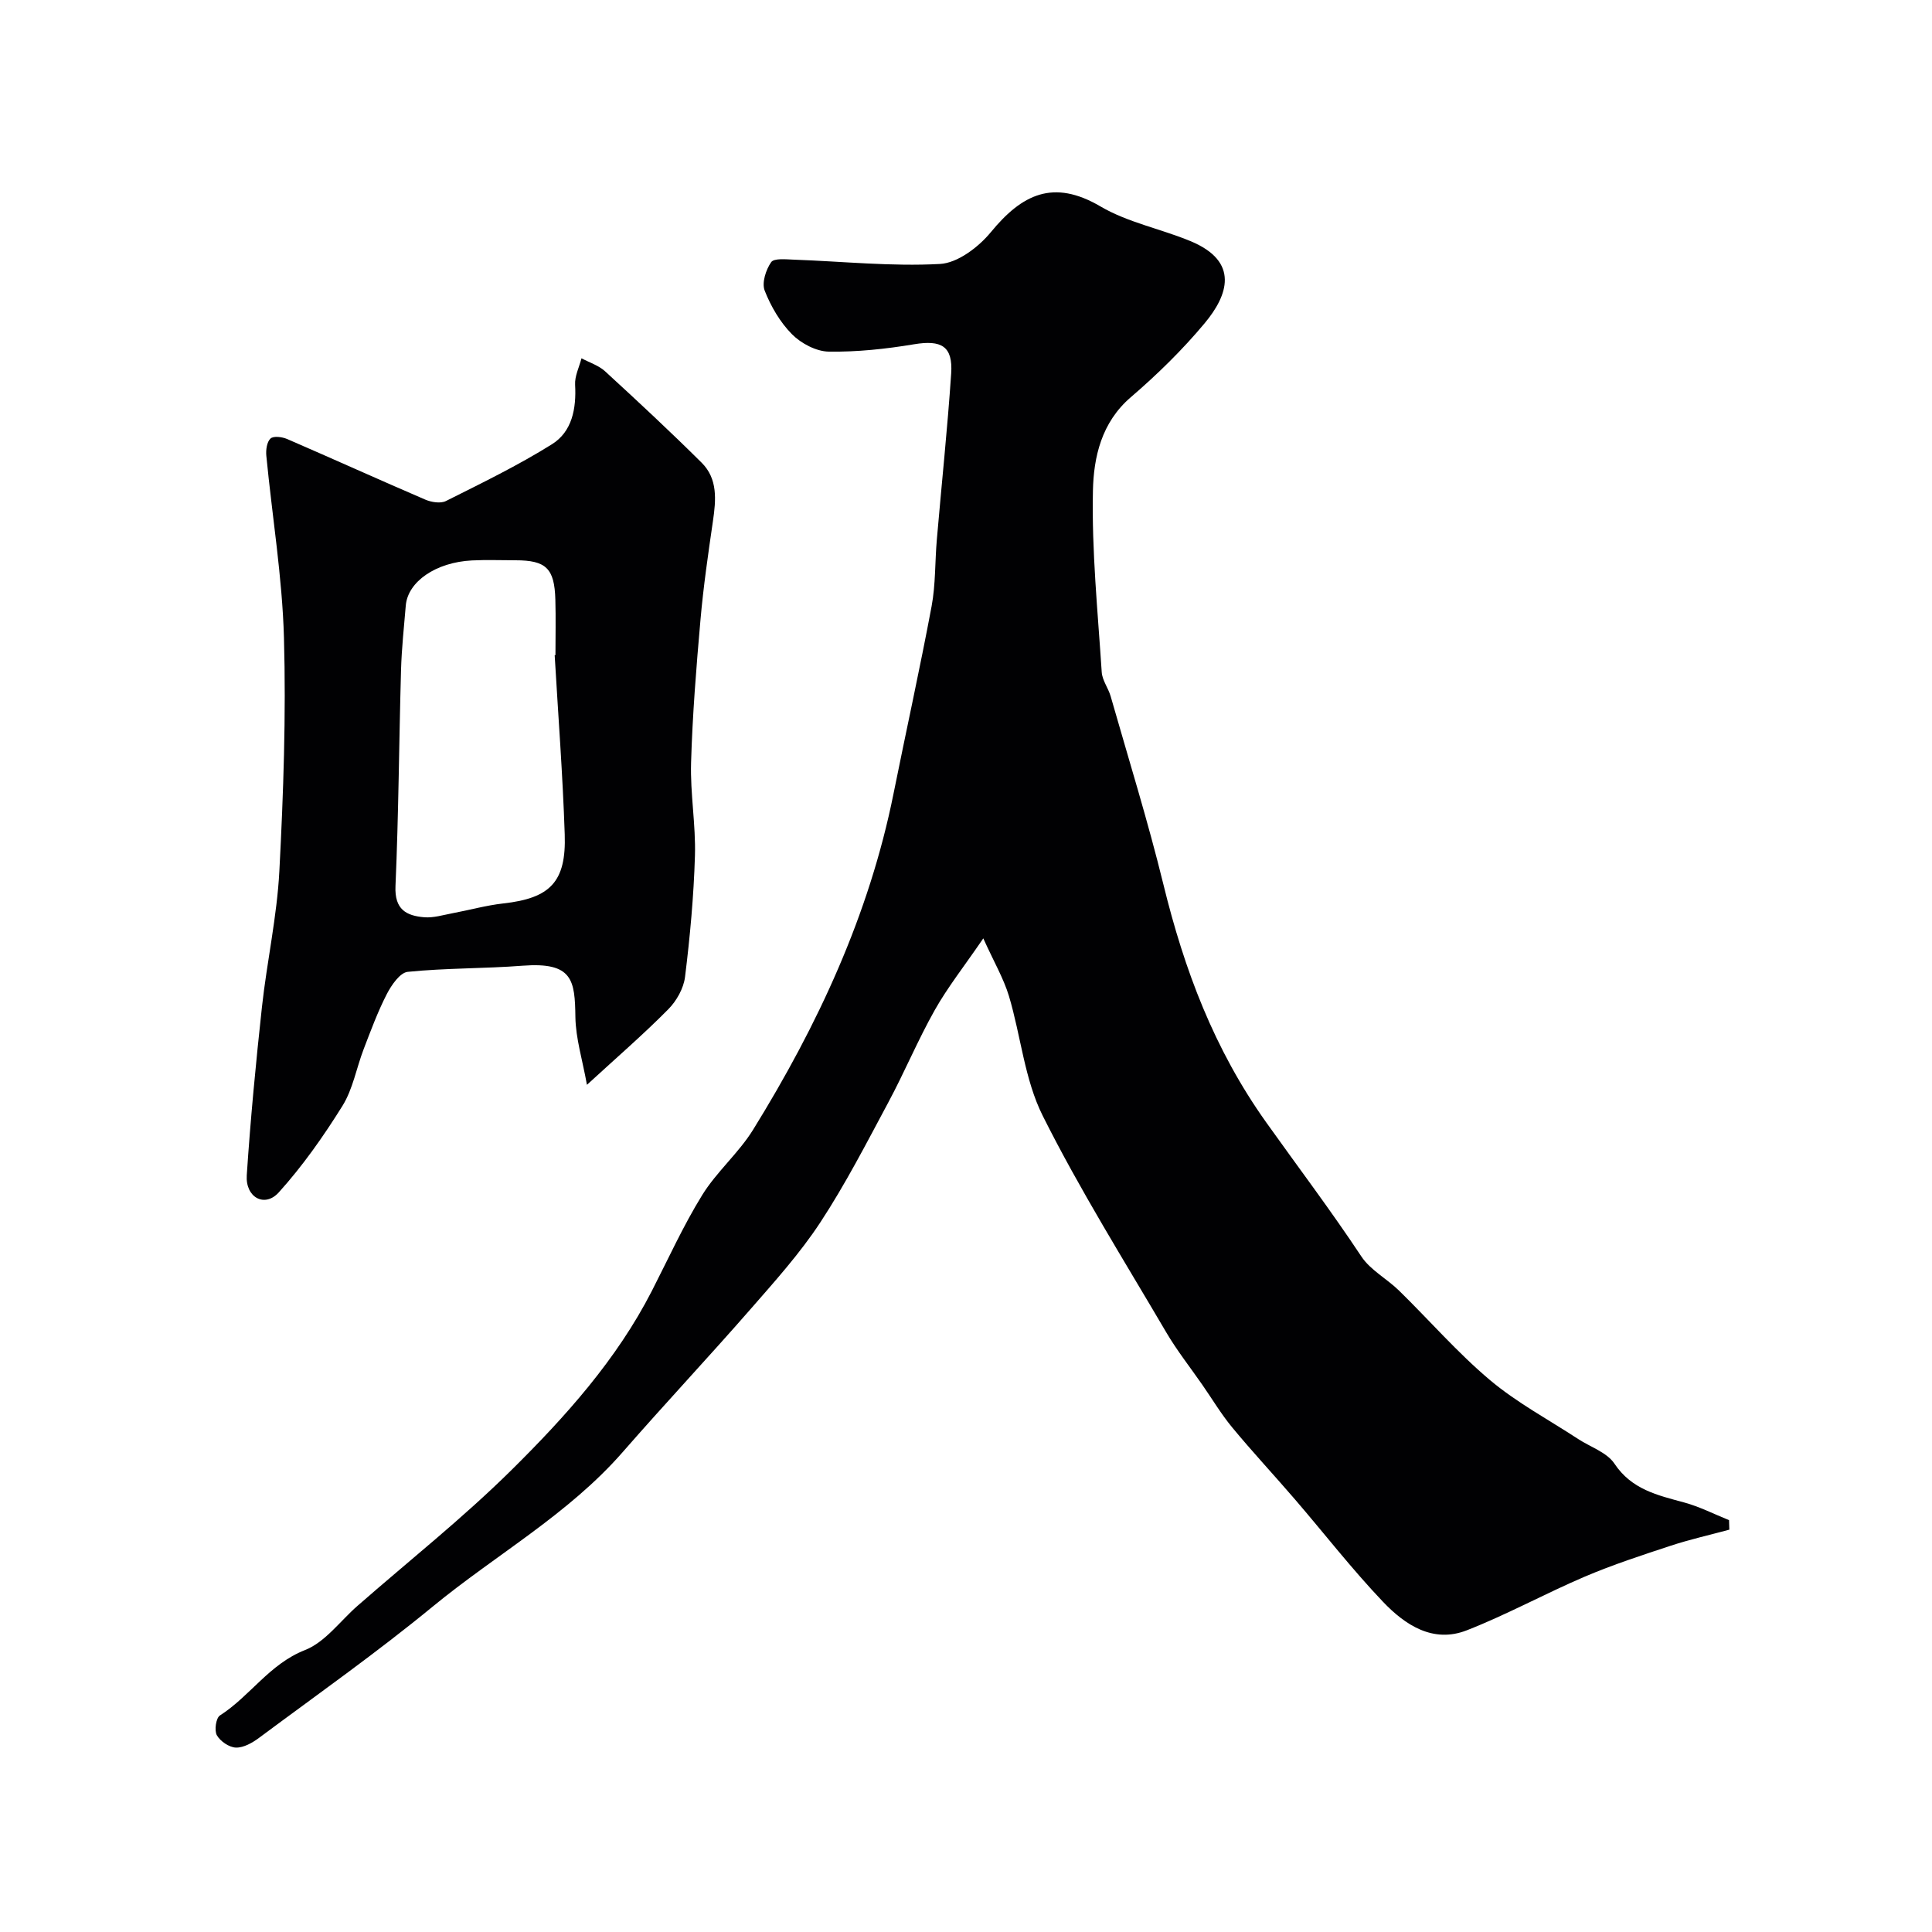
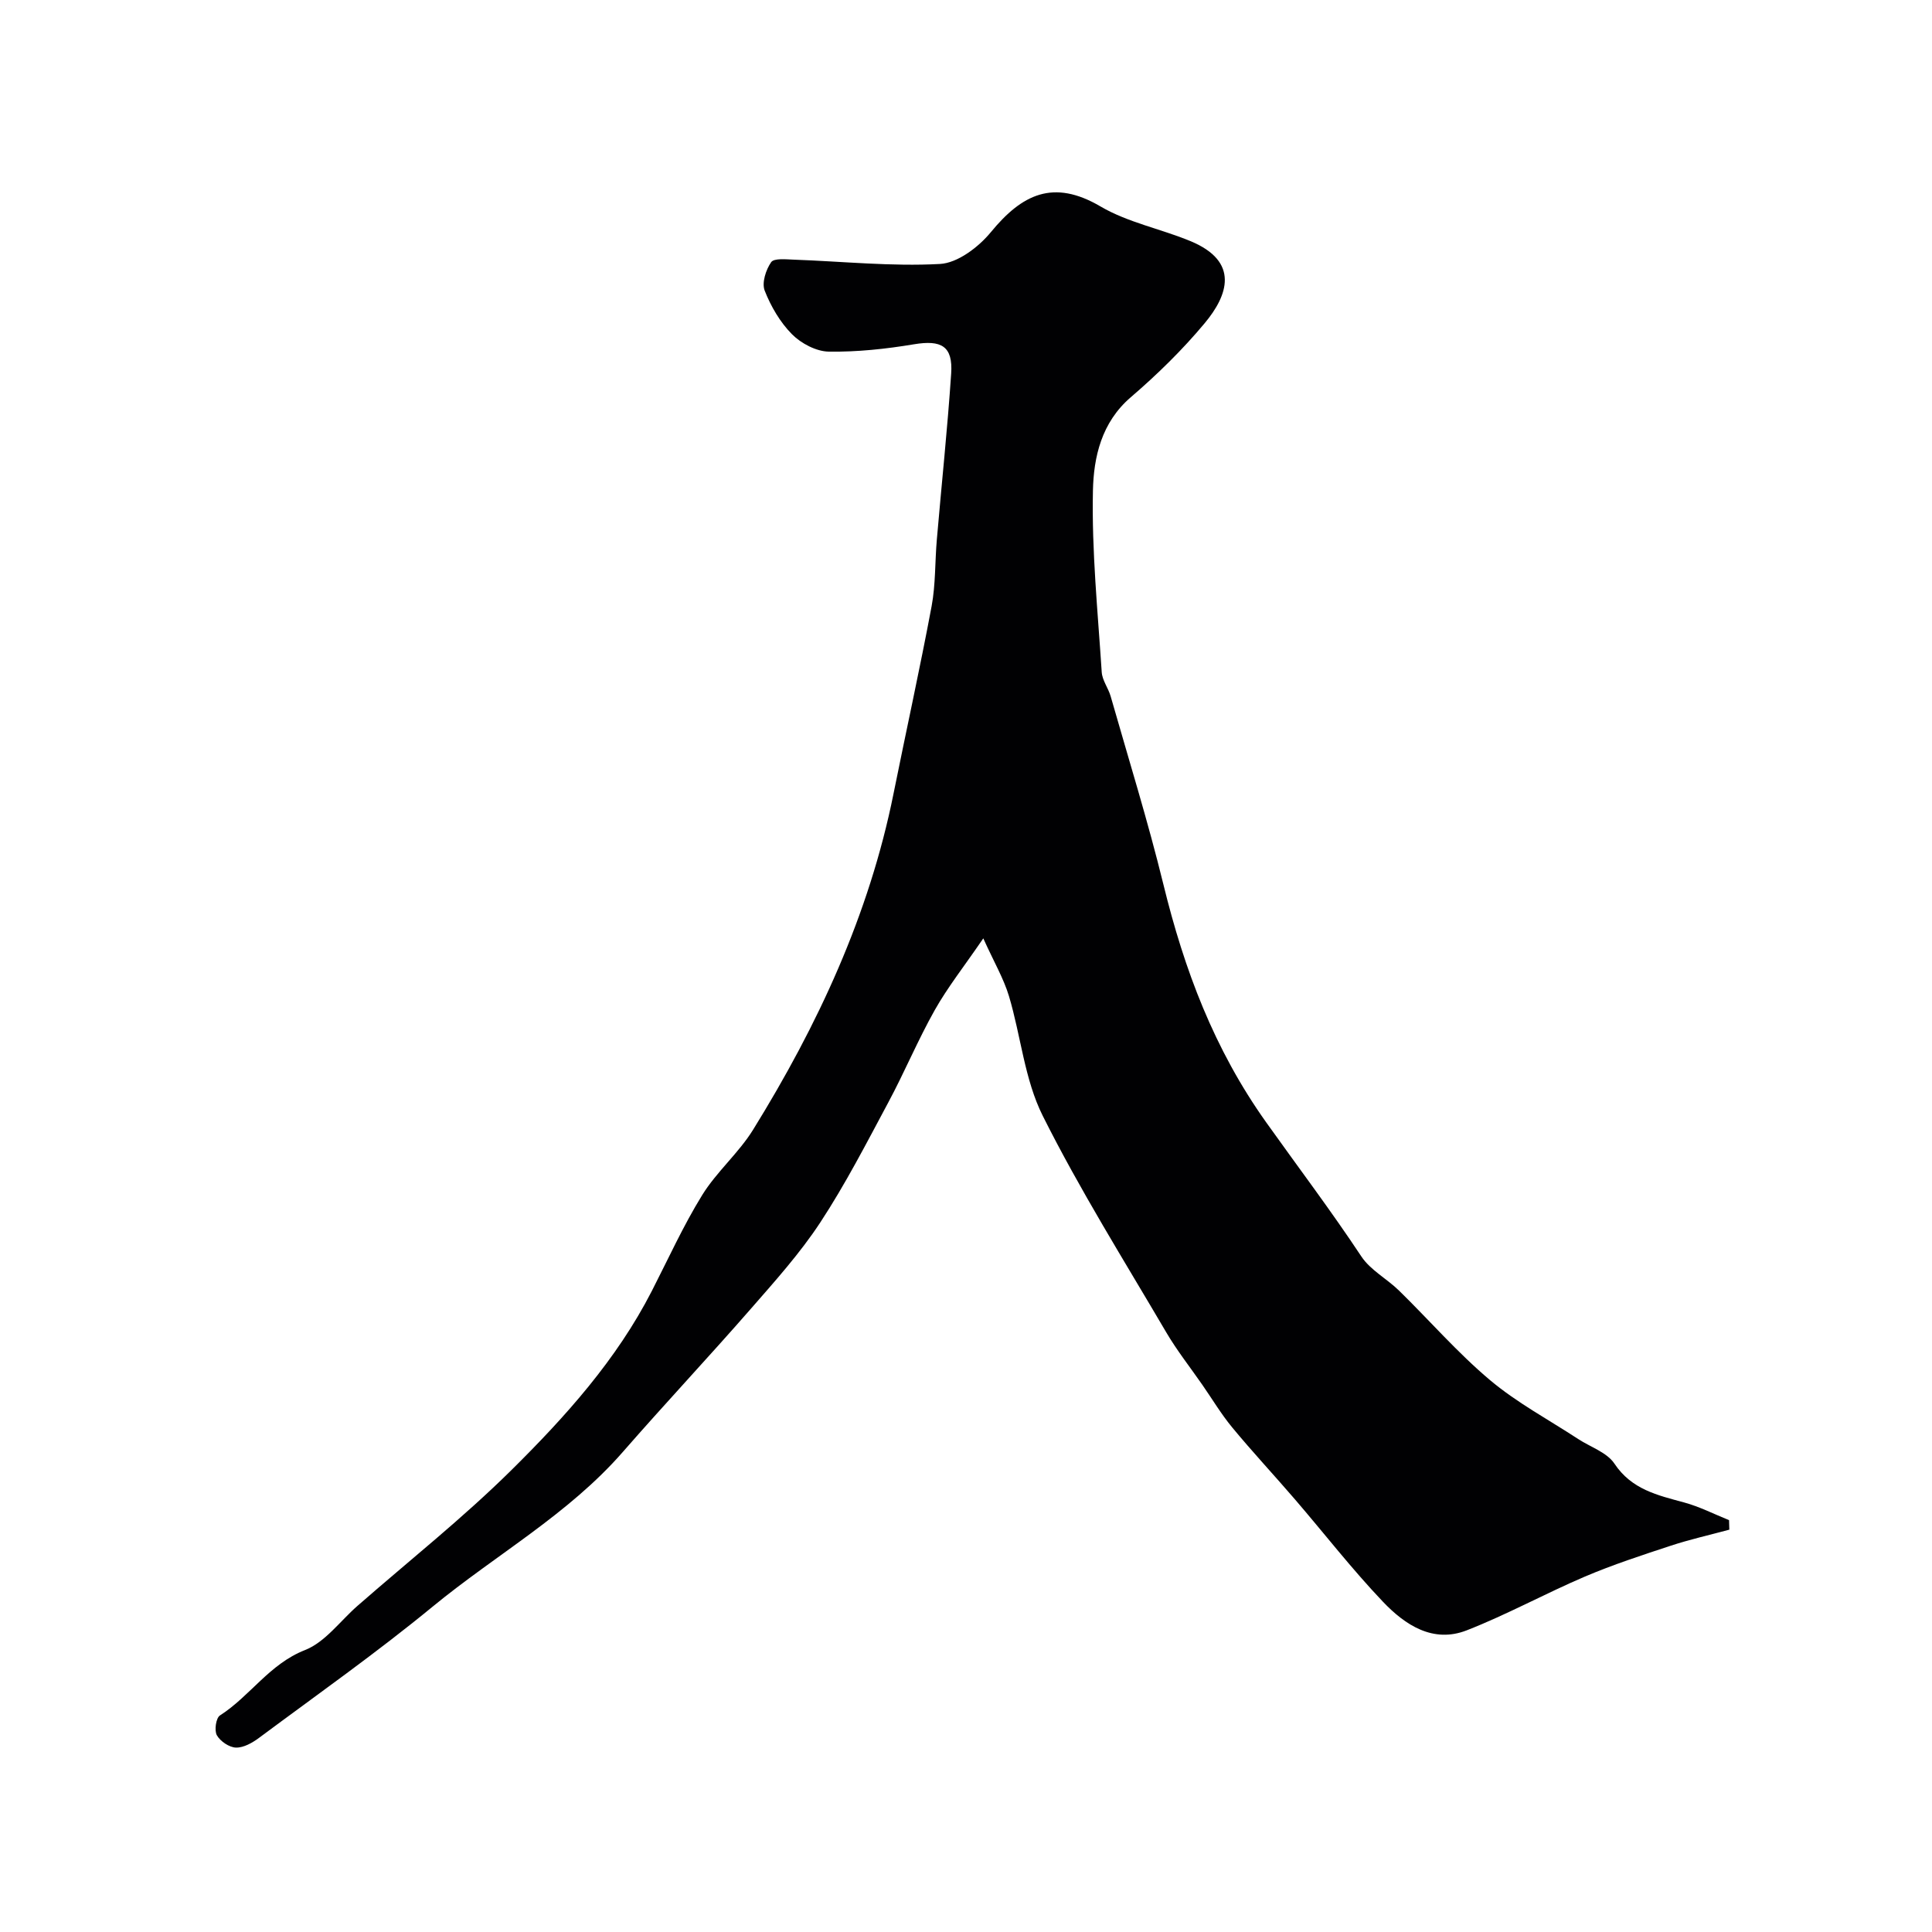
<svg xmlns="http://www.w3.org/2000/svg" enable-background="new 0 0 400 400" viewBox="0 0 400 400">
-   <path d="m358.04 316.7c-4.06 1.1-8.17 2.02-12.15 3.33-5.96 1.96-11.95 3.92-17.72 6.37-8.25 3.52-16.15 7.88-24.49 11.14-6.99 2.74-12.79-1.13-17.33-5.89-6.43-6.75-12.17-14.16-18.26-21.24-4.29-4.99-8.79-9.81-12.98-14.88-2.27-2.75-4.12-5.85-6.16-8.79-2.51-3.62-5.26-7.1-7.49-10.89-8.71-14.85-17.88-29.47-25.57-44.83-3.78-7.54-4.53-16.56-7-24.8-1.1-3.64-3.08-7.01-5.31-11.94-3.98 5.82-7.39 10.13-10.05 14.85-3.5 6.21-6.25 12.84-9.62 19.12-4.49 8.38-8.86 16.89-14.07 24.83-4.21 6.41-9.42 12.2-14.49 18.01-8.68 9.94-17.72 19.57-26.4 29.52-11.28 12.93-26.28 21.26-39.33 31.99-11.6 9.54-23.91 18.22-35.97 27.19-1.38 1.03-3.2 2.07-4.79 2.03-1.39-.03-3.25-1.3-3.96-2.55-.56-.99-.19-3.57.63-4.1 6.24-3.99 10.24-10.65 17.61-13.54 4.19-1.64 7.29-6.03 10.89-9.17 10.66-9.33 21.81-18.16 31.86-28.1 11.19-11.07 21.77-22.84 29.06-37.07 3.41-6.66 6.51-13.51 10.43-19.86 2.99-4.84 7.56-8.71 10.55-13.55 13.38-21.63 24.02-44.45 29.07-69.59 2.6-12.93 5.45-25.81 7.88-38.78.84-4.5.68-9.19 1.08-13.78.98-11.46 2.2-22.91 2.97-34.39.38-5.69-2.03-7-7.7-6.06-5.82.97-11.77 1.61-17.64 1.52-2.6-.04-5.72-1.69-7.61-3.59-2.46-2.48-4.38-5.77-5.66-9.04-.63-1.61.24-4.31 1.34-5.89.6-.86 3.09-.58 4.72-.52 10.09.36 20.2 1.44 30.23.89 3.67-.2 7.99-3.49 10.54-6.59 6.45-7.85 12.93-11.06 22.71-5.31 5.66 3.32 12.46 4.62 18.61 7.17 10.26 4.25 7.73 11.26 2.95 16.99-4.61 5.53-9.84 10.64-15.31 15.34-6.09 5.23-7.68 12.42-7.83 19.33-.27 12.51 1.01 25.06 1.82 37.58.11 1.7 1.36 3.29 1.85 5 3.7 12.95 7.71 25.84 10.91 38.91 4.33 17.7 10.49 34.14 21.32 49.34 6.54 9.18 13.41 18.27 19.67 27.72 1.88 2.84 5.3 4.62 7.81 7.08 6.29 6.15 12.1 12.86 18.8 18.5 5.57 4.69 12.14 8.2 18.28 12.22 2.55 1.67 5.96 2.77 7.51 5.1 3.58 5.37 8.93 6.54 14.44 8.04 3.19.87 6.2 2.41 9.29 3.66.02.65.04 1.31.06 1.97z" fill="#010103" />
-   <path d="m121.52 224.6c-.93-5.19-2.32-9.59-2.39-14.01-.11-7.61-.5-11.45-10.93-10.65-7.91.61-15.89.47-23.78 1.27-1.61.16-3.38 2.75-4.34 4.61-1.88 3.66-3.31 7.55-4.79 11.4-1.5 3.91-2.23 8.27-4.39 11.74-3.92 6.29-8.24 12.44-13.19 17.92-2.91 3.22-6.92 1.04-6.62-3.56.77-11.62 1.88-23.23 3.14-34.81 1.03-9.42 3.12-18.76 3.61-28.2.84-16.07 1.4-32.21.95-48.28-.35-12.58-2.44-25.11-3.65-37.67-.12-1.2.11-2.87.87-3.57.62-.57 2.42-.34 3.45.11 9.55 4.13 19.03 8.43 28.59 12.54 1.26.54 3.17.85 4.28.29 7.42-3.72 14.92-7.36 21.94-11.75 4.18-2.61 5.07-7.38 4.8-12.32-.1-1.8.85-3.65 1.32-5.48 1.64.88 3.54 1.47 4.87 2.68 6.77 6.21 13.5 12.47 20.01 18.94 3.35 3.33 2.98 7.7 2.34 12.06-.99 6.79-1.98 13.6-2.58 20.43-.87 9.85-1.66 19.72-1.95 29.6-.19 6.42.99 12.88.8 19.3-.25 8.37-1.02 16.75-2.05 25.06-.29 2.37-1.76 4.99-3.48 6.72-5.09 5.15-10.6 9.91-16.83 15.63zm-6.68-88.95c.05 0 .1-.01.16-.01 0-3.83.09-7.67-.02-11.5-.18-6.47-1.92-8.14-8.26-8.14-3 0-6.01-.12-9 .03-7.48.38-13.29 4.38-13.71 9.35-.37 4.43-.85 8.86-.98 13.3-.42 14.93-.5 29.88-1.15 44.79-.21 4.83 2.23 6.13 5.97 6.44 1.89.15 3.86-.46 5.77-.82 3.53-.66 7.01-1.64 10.56-2.04 9.71-1.08 13.08-4.43 12.74-14.32-.41-12.36-1.36-24.72-2.08-37.08z" fill="#010103" />
+   <path d="m358.04 316.7c-4.06 1.1-8.17 2.02-12.15 3.33-5.96 1.96-11.95 3.92-17.72 6.37-8.25 3.52-16.15 7.88-24.49 11.14-6.99 2.74-12.79-1.13-17.33-5.89-6.43-6.75-12.17-14.16-18.26-21.24-4.29-4.99-8.79-9.81-12.98-14.88-2.27-2.75-4.12-5.85-6.16-8.79-2.51-3.62-5.26-7.1-7.49-10.89-8.71-14.85-17.88-29.47-25.57-44.83-3.78-7.54-4.53-16.56-7-24.8-1.1-3.64-3.08-7.01-5.31-11.94-3.98 5.82-7.39 10.13-10.05 14.85-3.5 6.21-6.25 12.84-9.62 19.12-4.49 8.38-8.86 16.89-14.07 24.83-4.21 6.41-9.42 12.2-14.49 18.01-8.68 9.94-17.72 19.57-26.4 29.52-11.28 12.93-26.28 21.26-39.33 31.99-11.6 9.54-23.91 18.22-35.97 27.19-1.38 1.03-3.2 2.07-4.79 2.03-1.39-.03-3.25-1.3-3.96-2.55-.56-.99-.19-3.57.63-4.1 6.24-3.99 10.24-10.65 17.61-13.54 4.19-1.64 7.29-6.03 10.89-9.17 10.66-9.33 21.81-18.16 31.86-28.1 11.19-11.07 21.77-22.84 29.06-37.07 3.41-6.66 6.51-13.51 10.43-19.86 2.99-4.84 7.56-8.71 10.55-13.55 13.38-21.63 24.02-44.45 29.07-69.59 2.6-12.93 5.45-25.81 7.88-38.78.84-4.5.68-9.19 1.08-13.78.98-11.46 2.2-22.91 2.97-34.39.38-5.69-2.03-7-7.7-6.06-5.82.97-11.77 1.61-17.64 1.52-2.6-.04-5.72-1.69-7.61-3.59-2.46-2.48-4.38-5.77-5.66-9.04-.63-1.61.24-4.31 1.34-5.89.6-.86 3.09-.58 4.72-.52 10.09.36 20.2 1.44 30.23.89 3.67-.2 7.99-3.49 10.54-6.59 6.45-7.85 12.93-11.06 22.71-5.31 5.66 3.32 12.46 4.62 18.61 7.17 10.26 4.25 7.73 11.26 2.95 16.99-4.61 5.53-9.84 10.64-15.31 15.34-6.09 5.23-7.68 12.42-7.83 19.33-.27 12.51 1.01 25.06 1.82 37.58.11 1.7 1.36 3.29 1.85 5 3.7 12.95 7.71 25.84 10.91 38.91 4.33 17.7 10.49 34.14 21.32 49.34 6.54 9.18 13.41 18.27 19.67 27.72 1.88 2.84 5.3 4.62 7.81 7.08 6.29 6.15 12.1 12.86 18.8 18.5 5.57 4.69 12.14 8.2 18.28 12.22 2.55 1.67 5.96 2.77 7.51 5.1 3.58 5.37 8.93 6.54 14.44 8.04 3.19.87 6.2 2.41 9.29 3.66.02.65.04 1.31.06 1.97" fill="#010103" />
</svg>